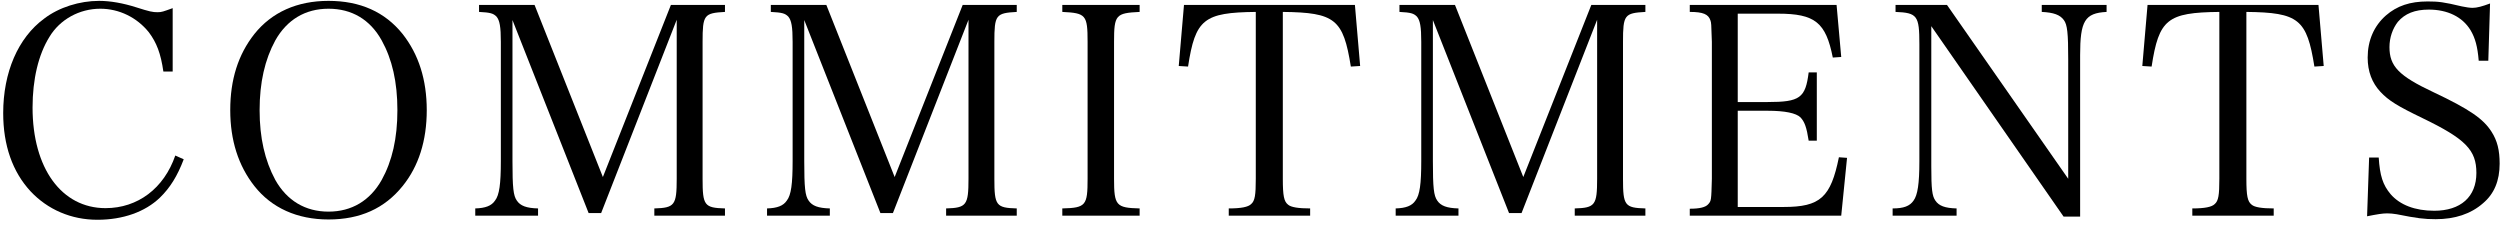
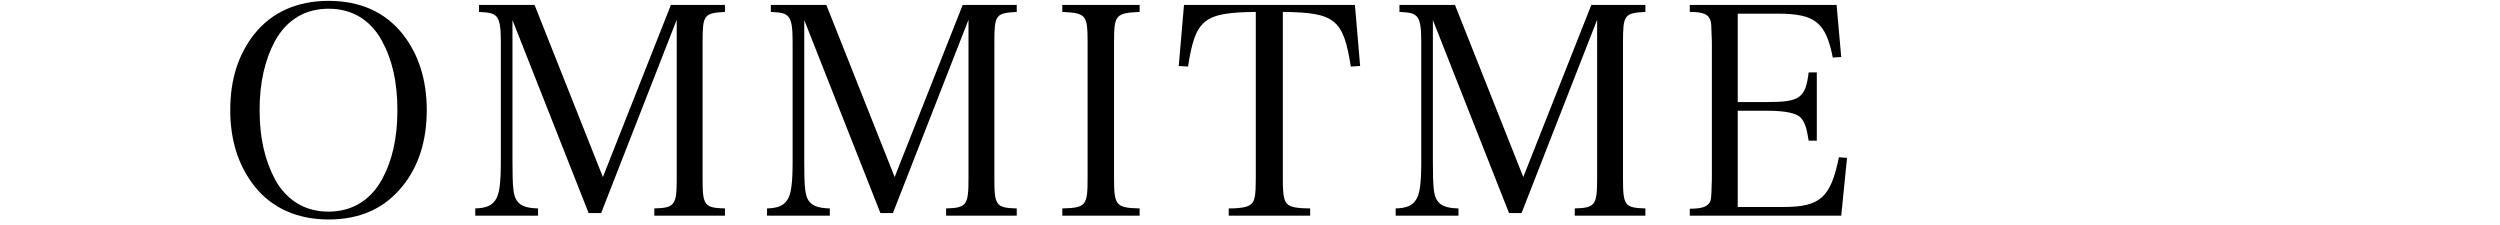
<svg xmlns="http://www.w3.org/2000/svg" width="344" height="31" viewBox="0 0 344 31" fill="none">
-   <path d="M325.711 29.76L325.991 21.68H327.311C327.471 24.16 327.871 25.44 328.951 26.72C330.231 28.2 332.311 29 334.951 29C338.591 29 340.751 27.08 340.751 23.8C340.751 20.64 339.271 19.12 333.311 16.24C329.911 14.6 328.671 13.84 327.551 12.64C326.391 11.4 325.791 9.84 325.791 7.92C325.791 5.56 326.671 3.56 328.311 2.12C329.831 0.8 331.631 0.2 334.031 0.2C335.551 0.2 336.231 0.28 338.751 0.88C339.351 1 339.831 1.08 340.231 1.08C340.831 1.08 341.551 0.88 342.631 0.48L342.391 8.36H341.071C340.911 6.4 340.591 5.24 339.951 4.16C338.831 2.32 336.791 1.32 334.191 1.32C332.271 1.32 330.911 1.88 329.951 3C329.231 3.92 328.791 5.16 328.791 6.48C328.791 9.12 330.071 10.44 334.831 12.68C339.831 15.04 341.711 16.36 342.831 18.12C343.631 19.36 343.951 20.68 343.951 22.52C343.951 24.88 343.191 26.68 341.671 27.96C339.991 29.44 337.791 30.16 335.151 30.16C333.591 30.16 332.591 30.04 329.791 29.48C329.311 29.4 328.871 29.36 328.471 29.36C327.831 29.36 327.111 29.48 325.711 29.76Z" fill="black" />
-   <path d="M309.102 1.64V24.6C309.102 26.96 309.262 27.72 309.822 28.16C310.222 28.52 311.262 28.68 312.862 28.68V29.68H301.662V28.68C303.382 28.68 304.342 28.48 304.742 28.08C305.262 27.64 305.382 26.84 305.382 24.6V1.64C298.222 1.72 297.062 2.64 296.062 9.16L294.782 9.08L295.502 0.68H319.022L319.742 9.08L318.462 9.16C317.422 2.64 316.302 1.72 309.102 1.64Z" fill="black" />
-   <path d="M265.746 3.6V22.88C265.746 26.08 265.866 26.96 266.306 27.6C266.786 28.32 267.626 28.64 269.226 28.68V29.68H260.426V28.68C261.946 28.68 262.786 28.36 263.306 27.6C263.866 26.84 264.106 25.28 264.106 22.2V6.08C264.106 2.16 263.826 1.76 260.826 1.64V0.68H267.906L284.586 24.6V8.16C284.586 4.56 284.466 3.4 283.986 2.76C283.466 2.04 282.586 1.72 280.946 1.64V0.68H289.866V1.64C286.866 1.8 286.226 2.88 286.226 7.6V29.8H283.946L265.746 3.6Z" fill="black" />
  <path d="M232.513 29.68V28.72C233.873 28.72 234.673 28.52 235.033 28.12C235.473 27.64 235.473 27.6 235.553 24.6V5.76C235.473 3.2 235.473 3.16 235.353 2.8C235.073 1.96 234.353 1.64 232.513 1.64V0.68H252.713L253.353 7.84L252.193 7.92C251.233 3.08 249.753 1.88 244.633 1.88H239.113V14.04H243.233C247.673 14.04 248.433 13.48 248.873 9.96H249.993V19.36H248.873C248.593 17.52 248.313 16.76 247.753 16.16C247.153 15.56 245.593 15.24 243.233 15.24H239.113V28.48H245.433C250.473 28.48 251.913 27.16 253.033 21.64L254.153 21.72L253.353 29.68H232.513Z" fill="black" />
  <path d="M197.165 2.76V22.16C197.165 25.84 197.285 26.92 197.765 27.6C198.245 28.32 199.085 28.64 200.685 28.68V29.68H192.045V28.68C193.445 28.64 194.285 28.32 194.765 27.6C195.365 26.84 195.565 25.28 195.565 22.16V5.76C195.565 3.68 195.405 2.8 194.965 2.28C194.525 1.84 194.125 1.72 192.565 1.64V0.68H200.205L209.605 24.36L218.965 0.68H226.405V1.64C223.525 1.8 223.325 2.04 223.325 5.76V24.6C223.325 28.28 223.565 28.6 226.405 28.68V29.68H216.685V28.68C219.485 28.6 219.765 28.24 219.765 24.6V2.72L209.365 29.32H207.645L197.165 2.76Z" fill="black" />
  <path d="M176.516 1.64V24.6C176.516 26.96 176.676 27.72 177.236 28.16C177.636 28.52 178.676 28.68 180.276 28.68V29.68H169.076V28.68C170.796 28.68 171.756 28.48 172.156 28.08C172.676 27.64 172.796 26.84 172.796 24.6V1.64C165.636 1.72 164.476 2.64 163.476 9.16L162.196 9.08L162.916 0.68H186.436L187.156 9.08L185.876 9.16C184.836 2.64 183.716 1.72 176.516 1.64Z" fill="black" />
  <path d="M146.173 29.68V28.68C149.413 28.6 149.653 28.28 149.653 24.6V5.76C149.653 2.04 149.413 1.8 146.173 1.64V0.68H156.813V1.64C153.533 1.8 153.293 2.04 153.293 5.76V24.6C153.293 28.28 153.573 28.6 156.813 28.68V29.68H146.173Z" fill="black" />
  <path d="M110.665 2.76V22.16C110.665 25.84 110.785 26.92 111.265 27.6C111.745 28.32 112.585 28.64 114.185 28.68V29.68H105.545V28.68C106.945 28.64 107.785 28.32 108.265 27.6C108.865 26.84 109.065 25.28 109.065 22.16V5.76C109.065 3.68 108.905 2.8 108.465 2.28C108.025 1.84 107.625 1.72 106.065 1.64V0.68H113.705L123.105 24.36L132.465 0.68H139.905V1.64C137.025 1.8 136.825 2.04 136.825 5.76V24.6C136.825 28.28 137.065 28.6 139.905 28.68V29.68H130.185V28.68C132.985 28.6 133.265 28.24 133.265 24.6V2.72L122.865 29.32H121.145L110.665 2.76Z" fill="black" />
  <path d="M70.516 2.76V22.16C70.516 25.84 70.636 26.92 71.116 27.6C71.596 28.32 72.436 28.64 74.036 28.68V29.68H65.396V28.68C66.796 28.64 67.636 28.32 68.116 27.6C68.716 26.84 68.916 25.28 68.916 22.16V5.76C68.916 3.68 68.756 2.8 68.316 2.28C67.876 1.84 67.476 1.72 65.916 1.64V0.68H73.556L82.956 24.36L92.316 0.68H99.756V1.64C96.876 1.8 96.676 2.04 96.676 5.76V24.6C96.676 28.28 96.916 28.6 99.756 28.68V29.68H90.036V28.68C92.836 28.6 93.116 28.24 93.116 24.6V2.72L82.716 29.32H80.996L70.516 2.76Z" fill="black" />
  <path d="M31.682 15.16C31.682 10.96 32.762 7.52 35.002 4.68C37.402 1.68 40.882 0.12 45.202 0.12C49.562 0.12 52.962 1.64 55.402 4.68C57.602 7.48 58.722 10.96 58.722 15.16C58.722 19.36 57.602 22.88 55.402 25.6C52.922 28.68 49.562 30.2 45.202 30.2C40.882 30.2 37.362 28.6 35.002 25.6C32.802 22.8 31.682 19.32 31.682 15.16ZM35.722 15.16C35.722 18.96 36.442 22.08 37.882 24.76C39.482 27.6 42.002 29.12 45.202 29.12C48.402 29.12 50.922 27.6 52.522 24.76C53.962 22.16 54.682 19.04 54.682 15.16C54.682 11.28 53.962 8.16 52.522 5.56C50.922 2.68 48.402 1.2 45.202 1.2C42.002 1.2 39.482 2.72 37.882 5.56C36.442 8.2 35.722 11.36 35.722 15.16Z" fill="black" />
-   <path d="M23.76 9.84H22.48C22.12 7.36 21.56 5.88 20.48 4.44C18.84 2.4 16.4 1.2 13.8 1.2C10.92 1.2 8.24 2.68 6.8 5.08C5.28 7.52 4.48 10.92 4.48 14.8C4.48 23.16 8.48 28.64 14.52 28.64C18.96 28.64 22.56 25.92 24.12 21.4L25.28 21.92C24.4 24.24 23.4 25.84 22 27.2C19.96 29.16 16.92 30.24 13.4 30.24C9.8 30.24 6.56 28.84 4.2 26.32C1.72 23.64 0.44 20 0.44 15.56C0.44 9.96 2.48 5.2 6.08 2.56C8.12 1 10.96 0.12 13.64 0.12C15.2 0.12 16.96 0.44 18.72 1C20.6 1.6 21 1.68 21.68 1.68C22.24 1.68 22.44 1.6 23.76 1.12V9.84Z" fill="black" />
</svg>